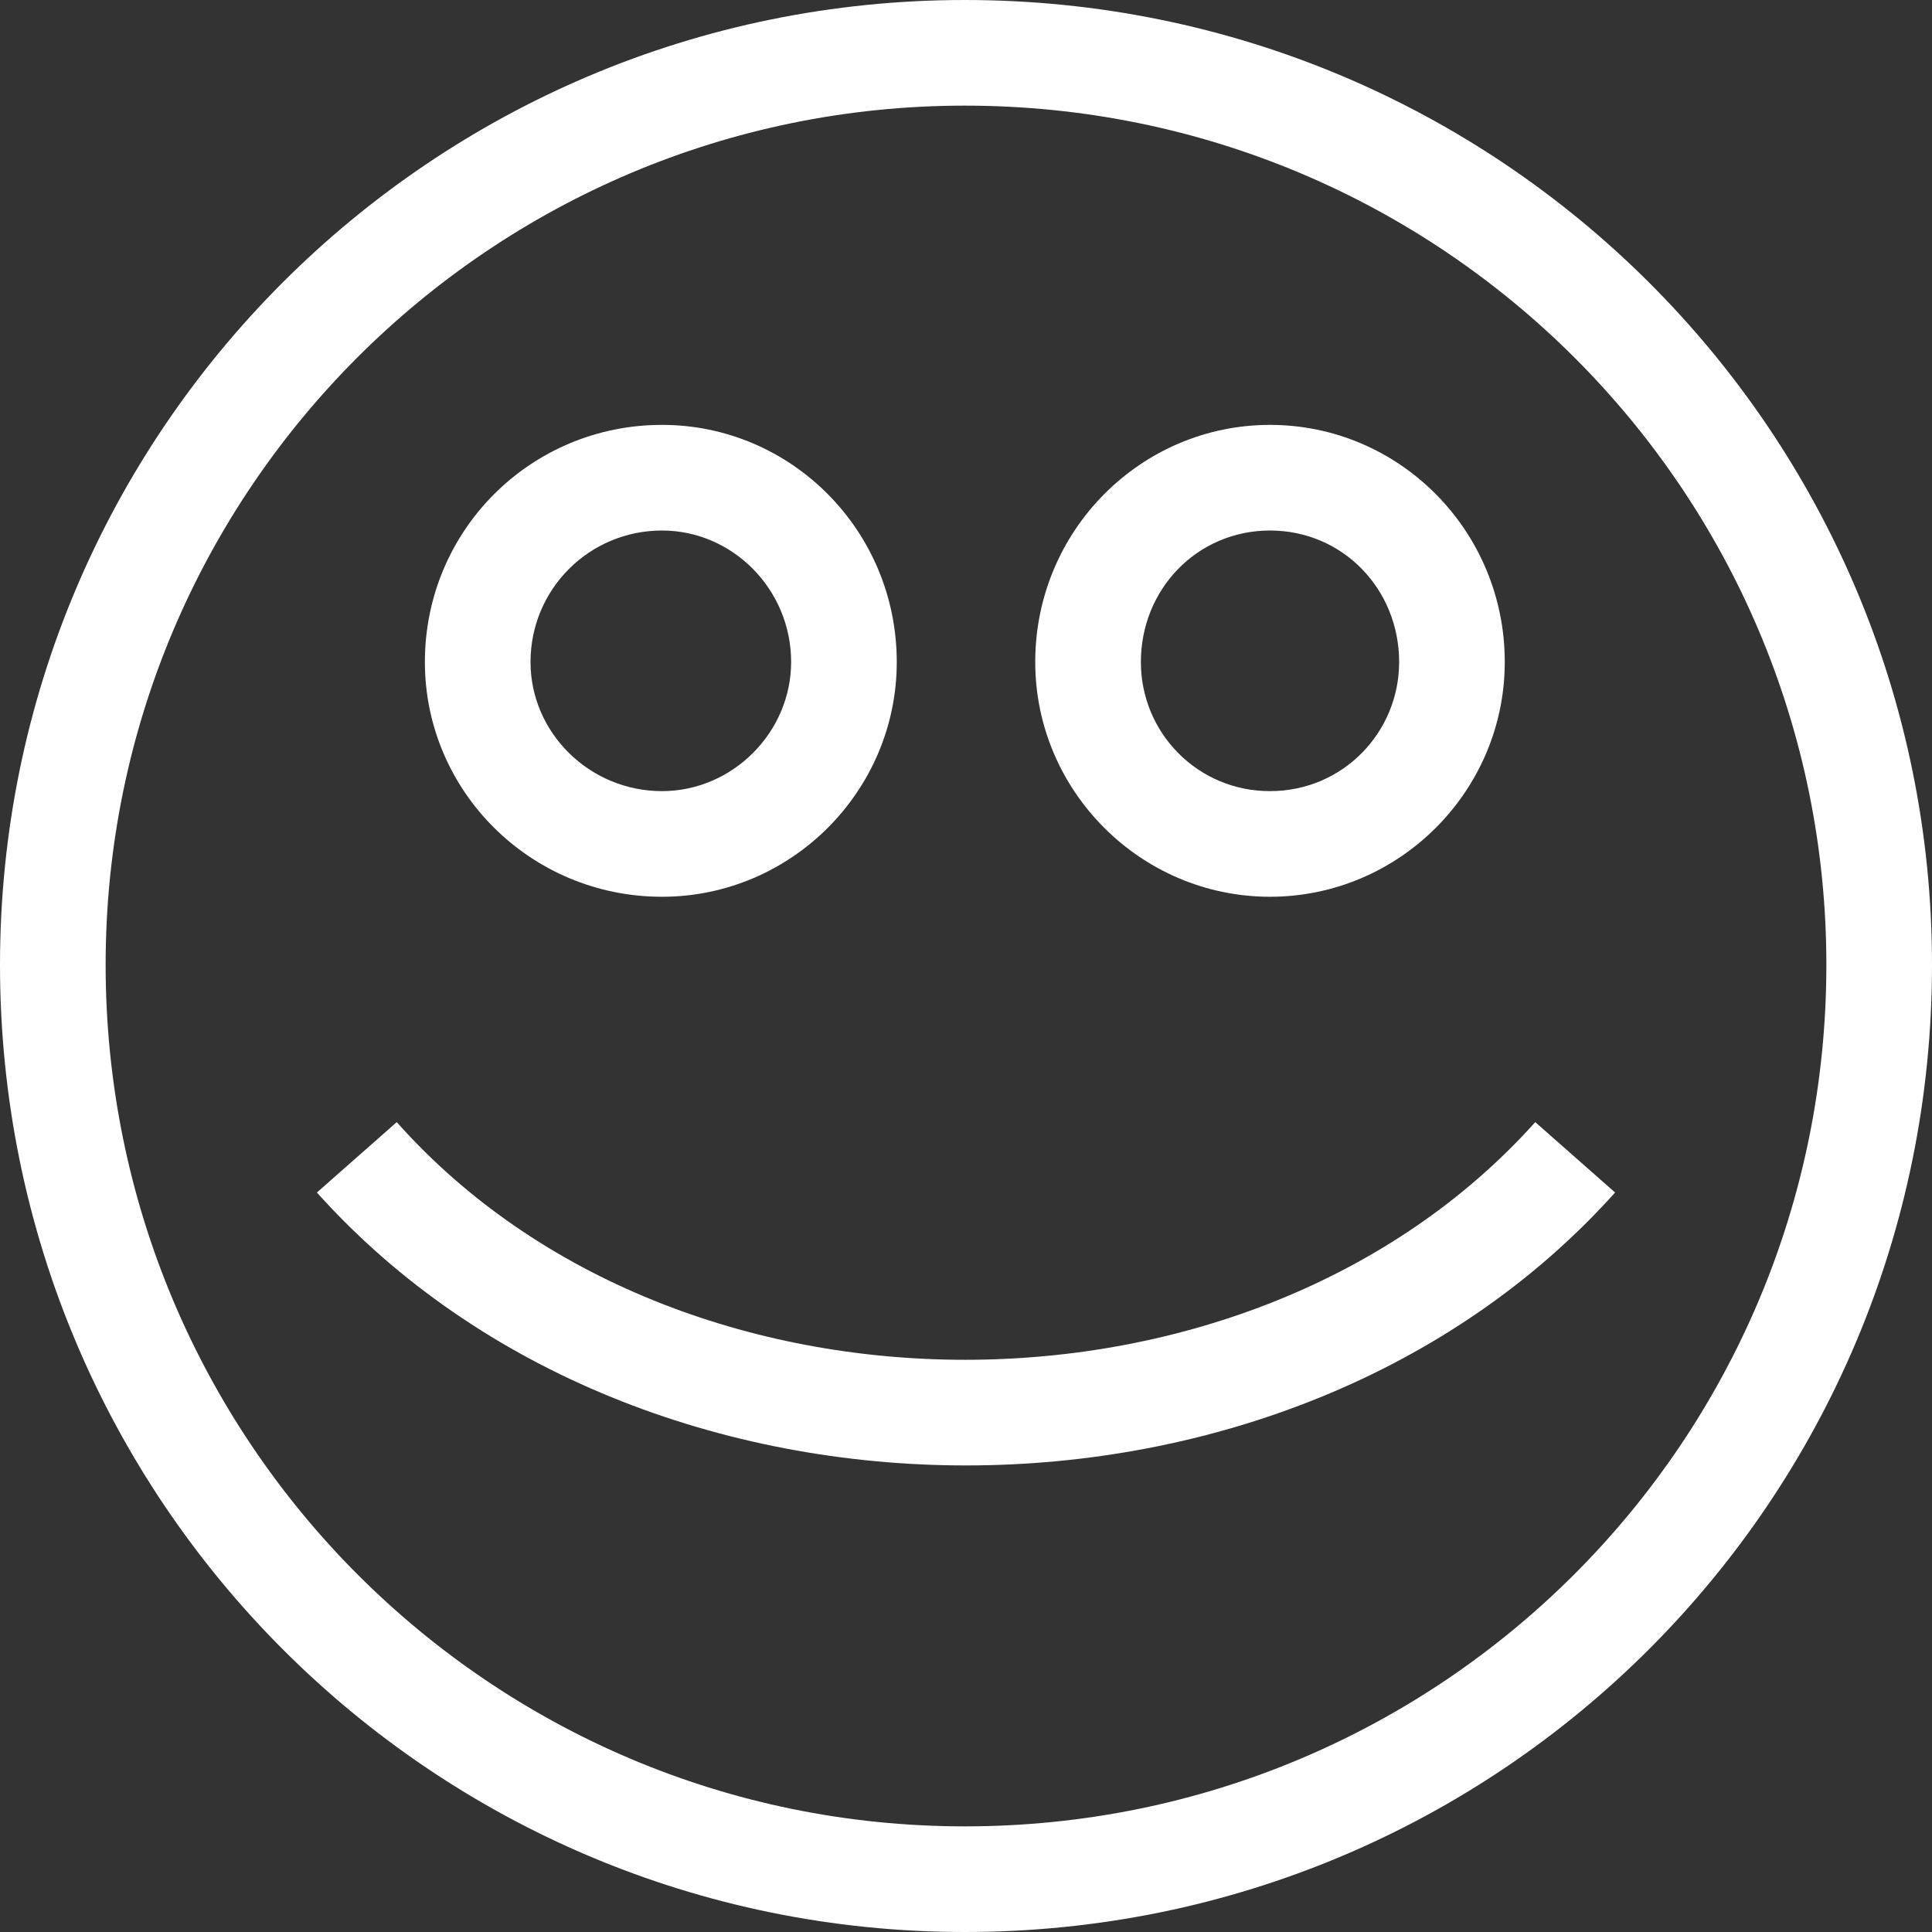
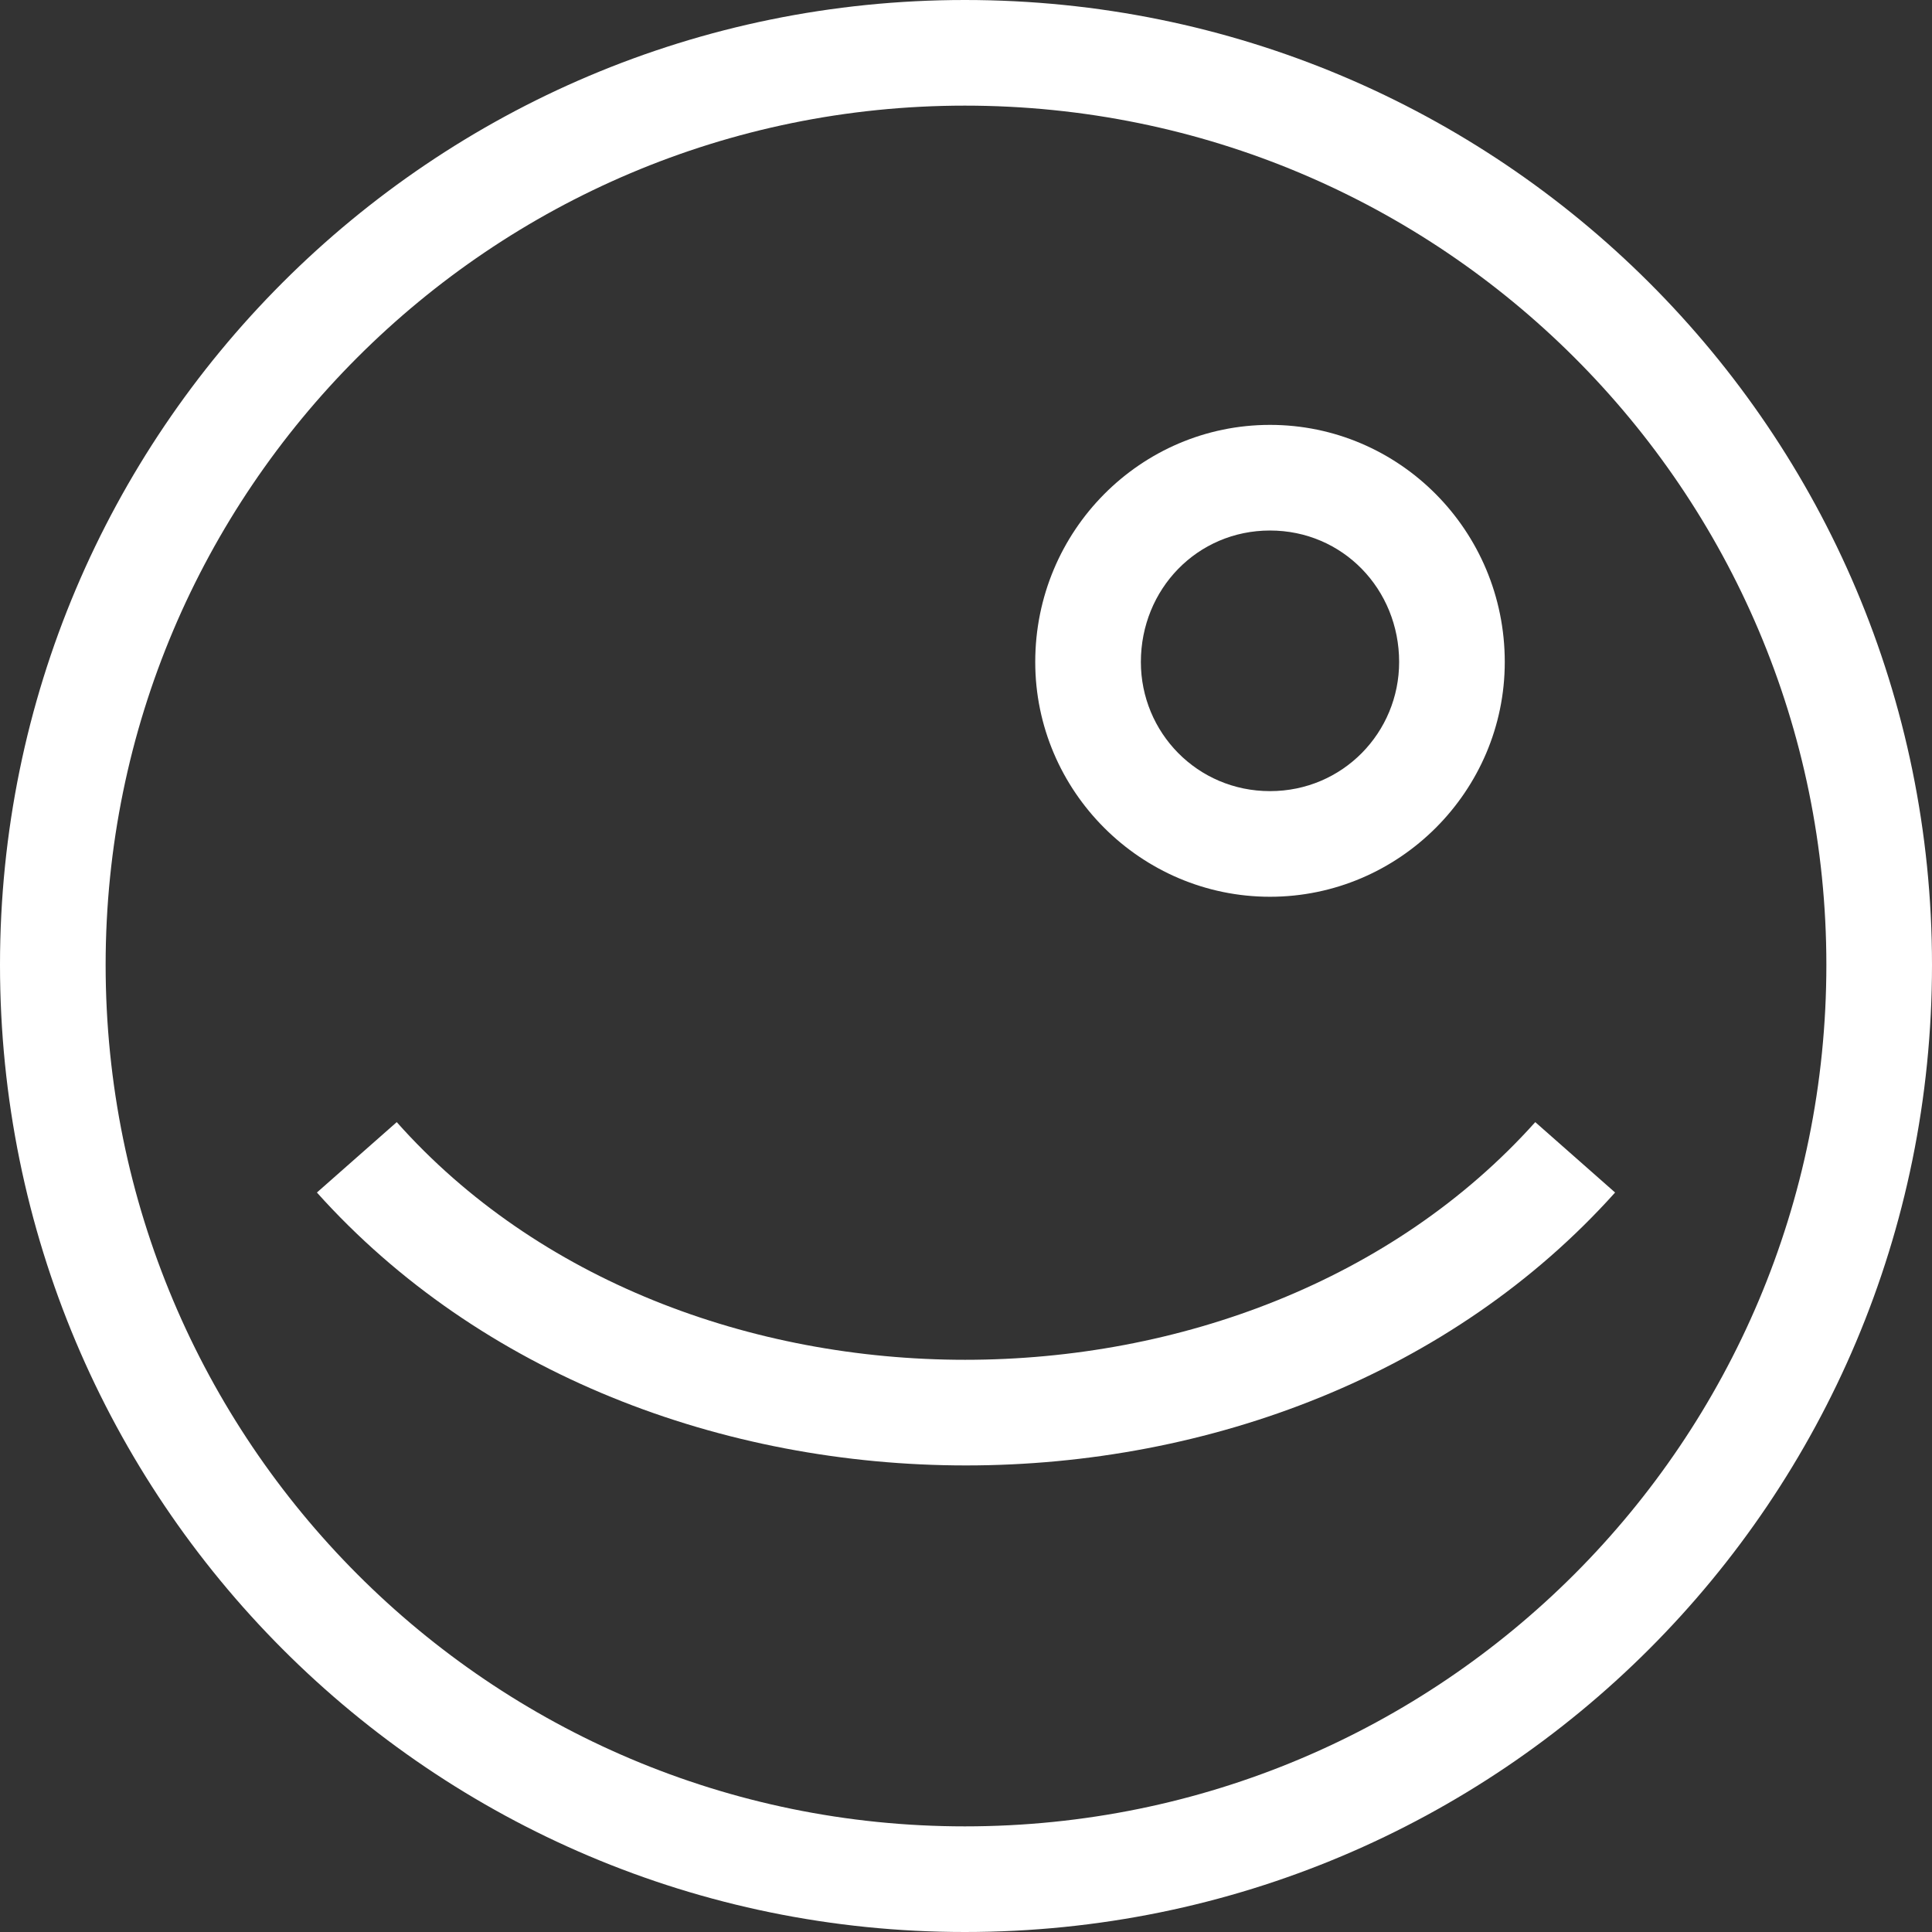
<svg xmlns="http://www.w3.org/2000/svg" width="37px" height="37px" viewBox="0 0 37 37" version="1.1">
  <rect x="0" y="0" width="37" height="37" fill="#333333" stroke="none" />
  <title>9117EAD4-6569-424A-A8FC-B375BBDD2379</title>
  <g id="Page-1" stroke="none" stroke-width="1" fill="none" fill-rule="evenodd">
    <g id="Aseem's-Website-Update-Copy" transform="translate(-1184, -5530)" fill="#FFFFFF" fill-rule="nonzero">
      <g id="Group" transform="translate(1184, 5530)">
        <path d="M7.598,21.49 C12.993,27.559 23.962,27.559 29.402,21.49 L30.931,22.838 C24.682,29.807 12.318,29.807 6.069,22.838 L7.598,21.49 Z" id="Path" />
        <path d="M19.826,12.678 C19.826,10.16 21.849,8.137 24.322,8.137 C26.795,8.137 28.818,10.16 28.818,12.678 C28.818,15.151 26.795,17.174 24.322,17.174 C21.849,17.174 19.826,15.151 19.826,12.678 Z M21.849,12.678 C21.849,14.027 22.928,15.151 24.322,15.151 C25.716,15.151 26.795,14.027 26.795,12.678 C26.795,11.284 25.716,10.16 24.322,10.16 C22.928,10.16 21.849,11.284 21.849,12.678 Z" id="Shape" />
-         <path d="M8.137,12.678 C8.137,10.16 10.16,8.137 12.678,8.137 C15.151,8.137 17.174,10.16 17.174,12.678 C17.174,15.151 15.151,17.174 12.678,17.174 C10.16,17.174 8.137,15.151 8.137,12.678 Z M10.16,12.678 C10.16,14.027 11.284,15.151 12.678,15.151 C14.027,15.151 15.151,14.027 15.151,12.678 C15.151,11.284 14.027,10.16 12.678,10.16 C11.284,10.16 10.16,11.284 10.16,12.678 Z" id="Shape" />
        <path d="M2.023,18.478 C2.023,27.604 9.396,34.977 18.478,34.977 C27.604,34.977 34.977,27.604 34.977,18.478 C34.977,9.396 27.604,2.023 18.478,2.023 C9.396,2.023 2.023,9.396 2.023,18.478 Z M0,18.478 C0,8.272 8.272,0 18.478,0 C28.728,0 37,8.272 37,18.478 C37,28.728 28.728,37 18.478,37 C8.272,37 0,28.728 0,18.478 Z" id="Shape" />
      </g>
    </g>
  </g>
</svg>